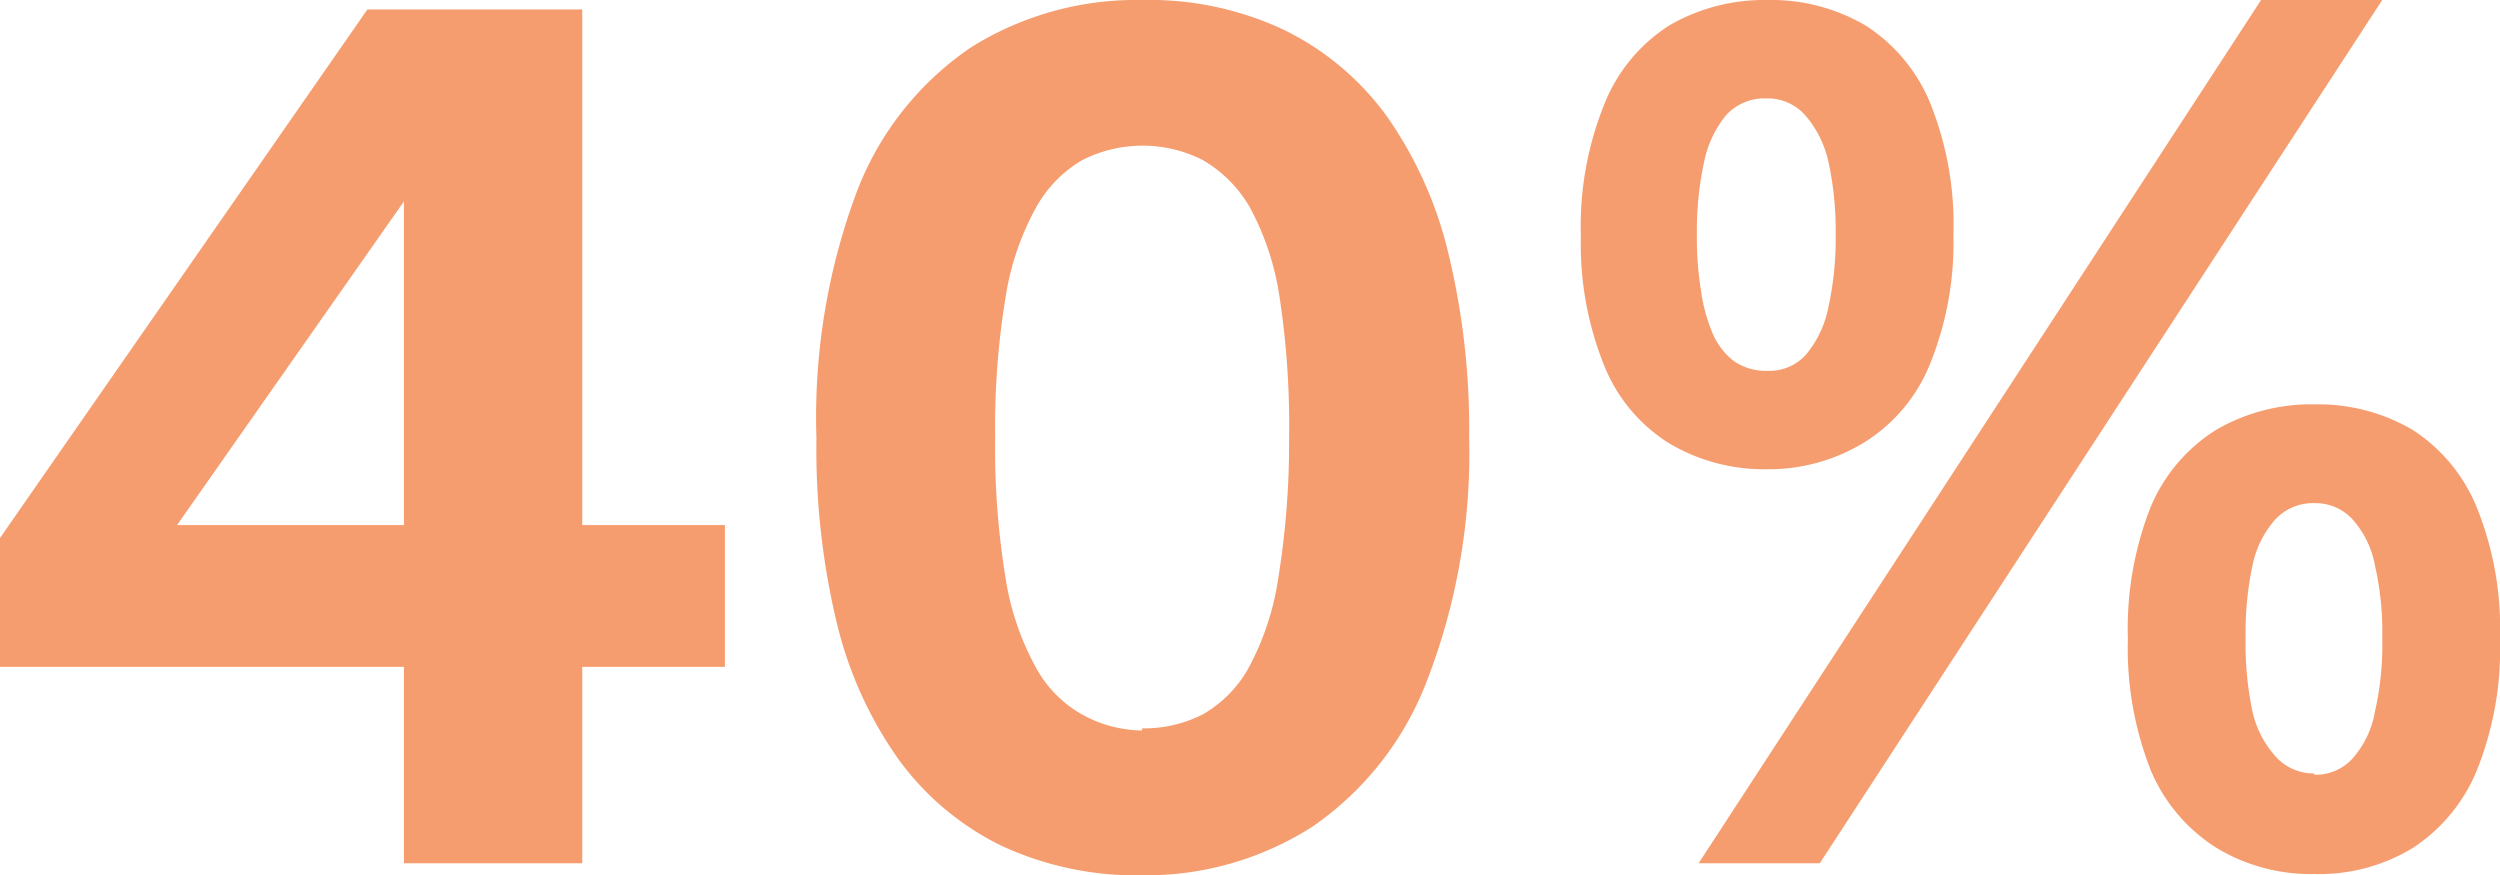
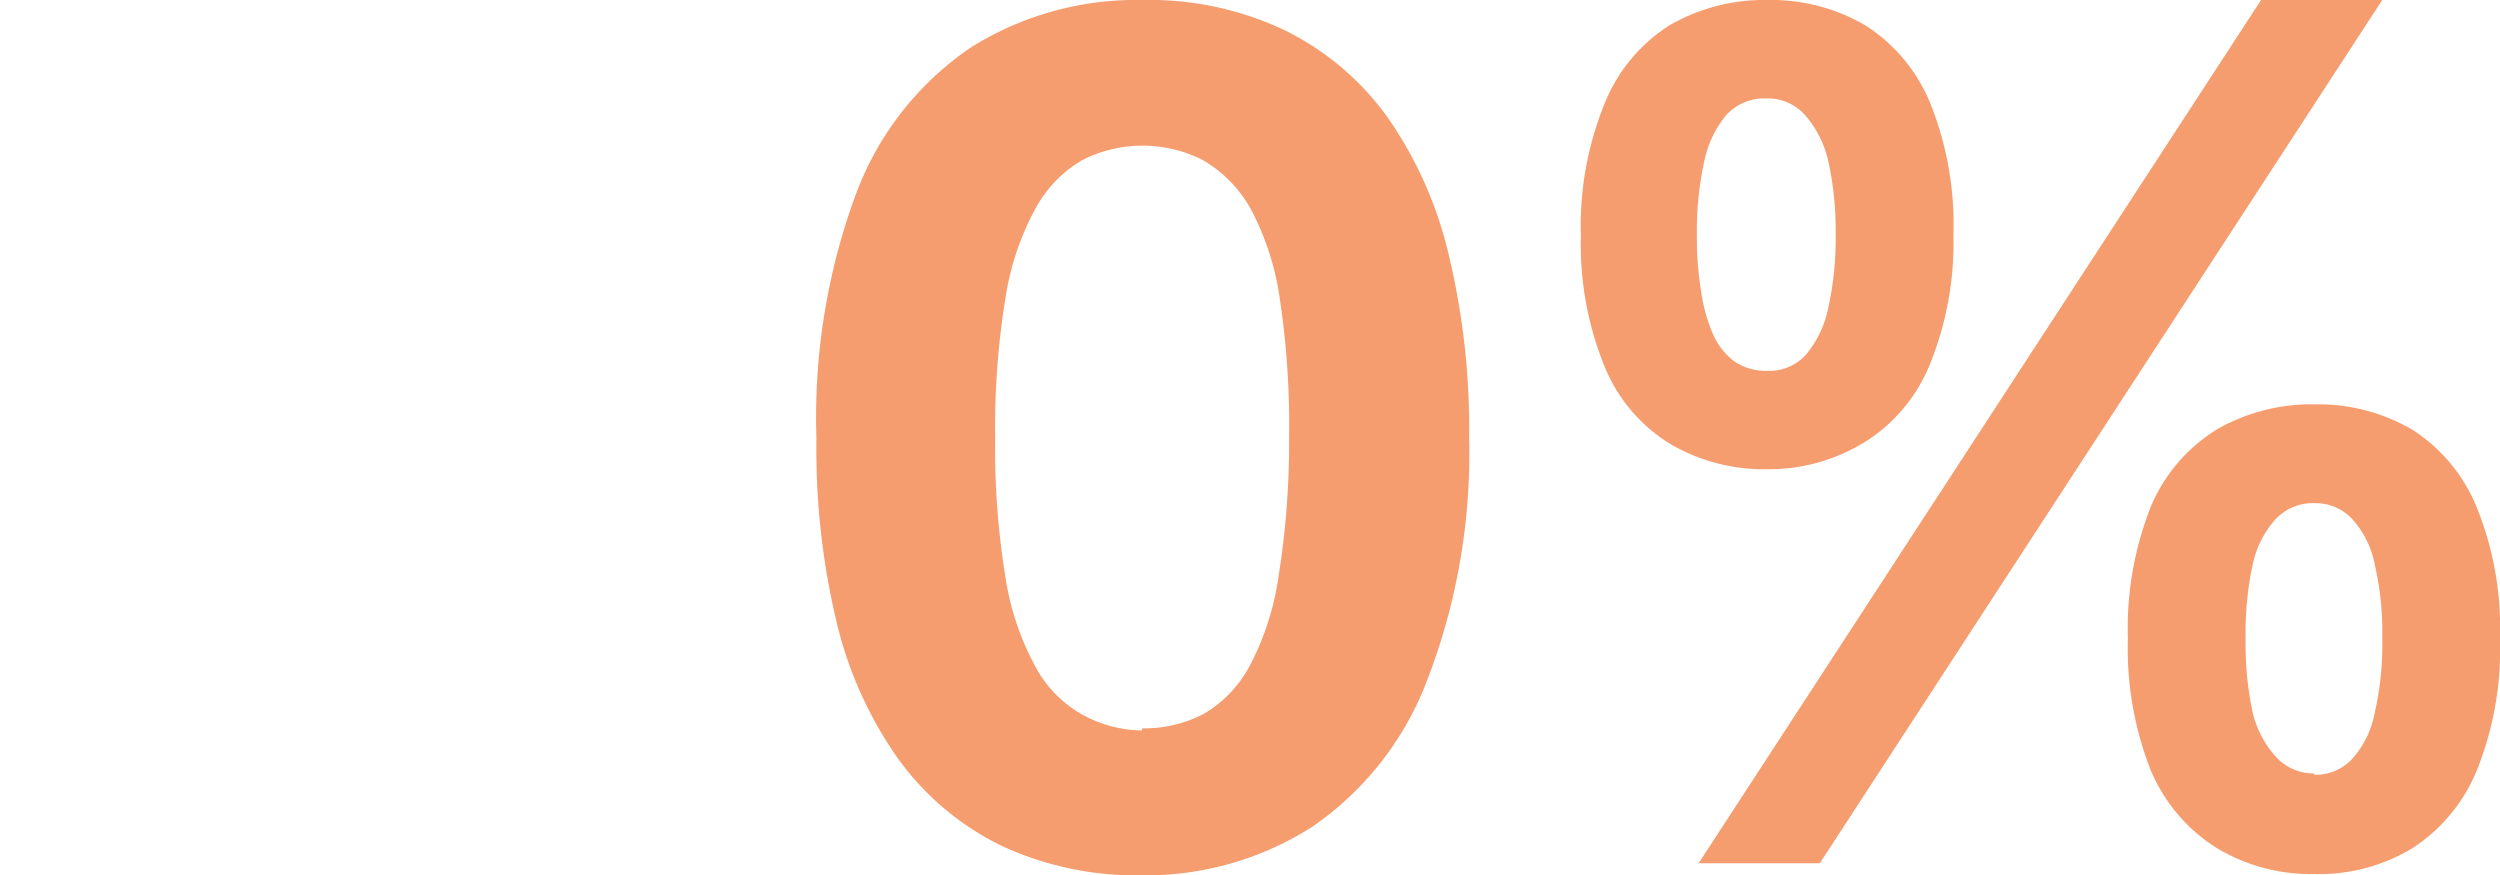
<svg xmlns="http://www.w3.org/2000/svg" viewBox="0 0 58.18 20.37">
  <defs>
    <style>.cls-1{fill:#f69d6f;}</style>
  </defs>
  <g id="Layer_2" data-name="Layer 2">
    <g id="Layer_1-2" data-name="Layer 1">
-       <path class="cls-1" d="M9.4,20.09v-17h1.12l-6.4,9.13H16.87v3.3H0v-3L8.55.22h5V20.09Z" />
      <path class="cls-1" d="M26.58,20.37a7.43,7.43,0,0,1-3.3-.7,6.47,6.47,0,0,1-2.37-2,9.18,9.18,0,0,1-1.44-3.19A17.34,17.34,0,0,1,19,10.2a15,15,0,0,1,.94-5.74A7.13,7.13,0,0,1,22.6,1.1a7.25,7.25,0,0,1,4-1.1,7.34,7.34,0,0,1,3.29.7,6.45,6.45,0,0,1,2.38,2,9.28,9.28,0,0,1,1.44,3.21,17.34,17.34,0,0,1,.48,4.26,14.68,14.68,0,0,1-1,5.72,7.25,7.25,0,0,1-2.65,3.35A7.18,7.18,0,0,1,26.58,20.37Zm0-3.42A3,3,0,0,0,28,16.62a2.83,2.83,0,0,0,1.07-1.1,6.34,6.34,0,0,0,.68-2.08A19.76,19.76,0,0,0,30,10.2a19.82,19.82,0,0,0-.22-3.27,6.34,6.34,0,0,0-.68-2.08A3,3,0,0,0,28,3.73a3.09,3.09,0,0,0-2.82,0A2.9,2.9,0,0,0,24.1,4.85a6.31,6.31,0,0,0-.7,2.08,18.54,18.54,0,0,0-.24,3.27,18.49,18.49,0,0,0,.24,3.24,6.31,6.31,0,0,0,.7,2.08,2.77,2.77,0,0,0,1.07,1.1A2.94,2.94,0,0,0,26.58,17Z" />
      <path class="cls-1" d="M41.14,10.92a4.32,4.32,0,0,1-2.29-.6A3.79,3.79,0,0,1,37.33,8.5a7.52,7.52,0,0,1-.54-3,7.56,7.56,0,0,1,.54-3.06A3.86,3.86,0,0,1,38.85.59,4.41,4.41,0,0,1,41.14,0a4.34,4.34,0,0,1,2.27.59A3.9,3.9,0,0,1,44.92,2.4a7.56,7.56,0,0,1,.54,3.06,7.52,7.52,0,0,1-.54,3,3.83,3.83,0,0,1-1.51,1.82A4.25,4.25,0,0,1,41.14,10.92Zm-1.61,9.17L52.62,0h2.82L42.35,20.09ZM41.14,8.63a1.14,1.14,0,0,0,.9-.39,2.46,2.46,0,0,0,.51-1.09,7.46,7.46,0,0,0,.17-1.69,7.56,7.56,0,0,0-.17-1.7A2.46,2.46,0,0,0,42,2.67a1.17,1.17,0,0,0-.9-.38,1.21,1.21,0,0,0-.92.38,2.47,2.47,0,0,0-.52,1.09,7.56,7.56,0,0,0-.17,1.7,7.66,7.66,0,0,0,.1,1.33,3.87,3.87,0,0,0,.28,1,1.61,1.61,0,0,0,.49.62A1.32,1.32,0,0,0,41.14,8.63ZM53.86,20.34a4.23,4.23,0,0,1-2.28-.61,3.93,3.93,0,0,1-1.53-1.81,7.74,7.74,0,0,1-.53-3.06,7.71,7.71,0,0,1,.53-3.06A3.88,3.88,0,0,1,51.58,10a4.4,4.4,0,0,1,2.28-.59,4.35,4.35,0,0,1,2.28.59,3.88,3.88,0,0,1,1.5,1.81,7.52,7.52,0,0,1,.54,3.06,7.56,7.56,0,0,1-.54,3.06,3.93,3.93,0,0,1-1.5,1.81A4.18,4.18,0,0,1,53.86,20.34Zm0-2.31a1.16,1.16,0,0,0,.89-.38,2.22,2.22,0,0,0,.52-1.09,7,7,0,0,0,.17-1.7,7,7,0,0,0-.17-1.7,2.19,2.19,0,0,0-.52-1.07,1.16,1.16,0,0,0-.89-.38,1.19,1.19,0,0,0-.91.38,2.29,2.29,0,0,0-.53,1.07,7.55,7.55,0,0,0-.16,1.7,7.61,7.61,0,0,0,.16,1.7A2.32,2.32,0,0,0,53,17.65,1.19,1.19,0,0,0,53.86,18Z" />
    </g>
  </g>
</svg>